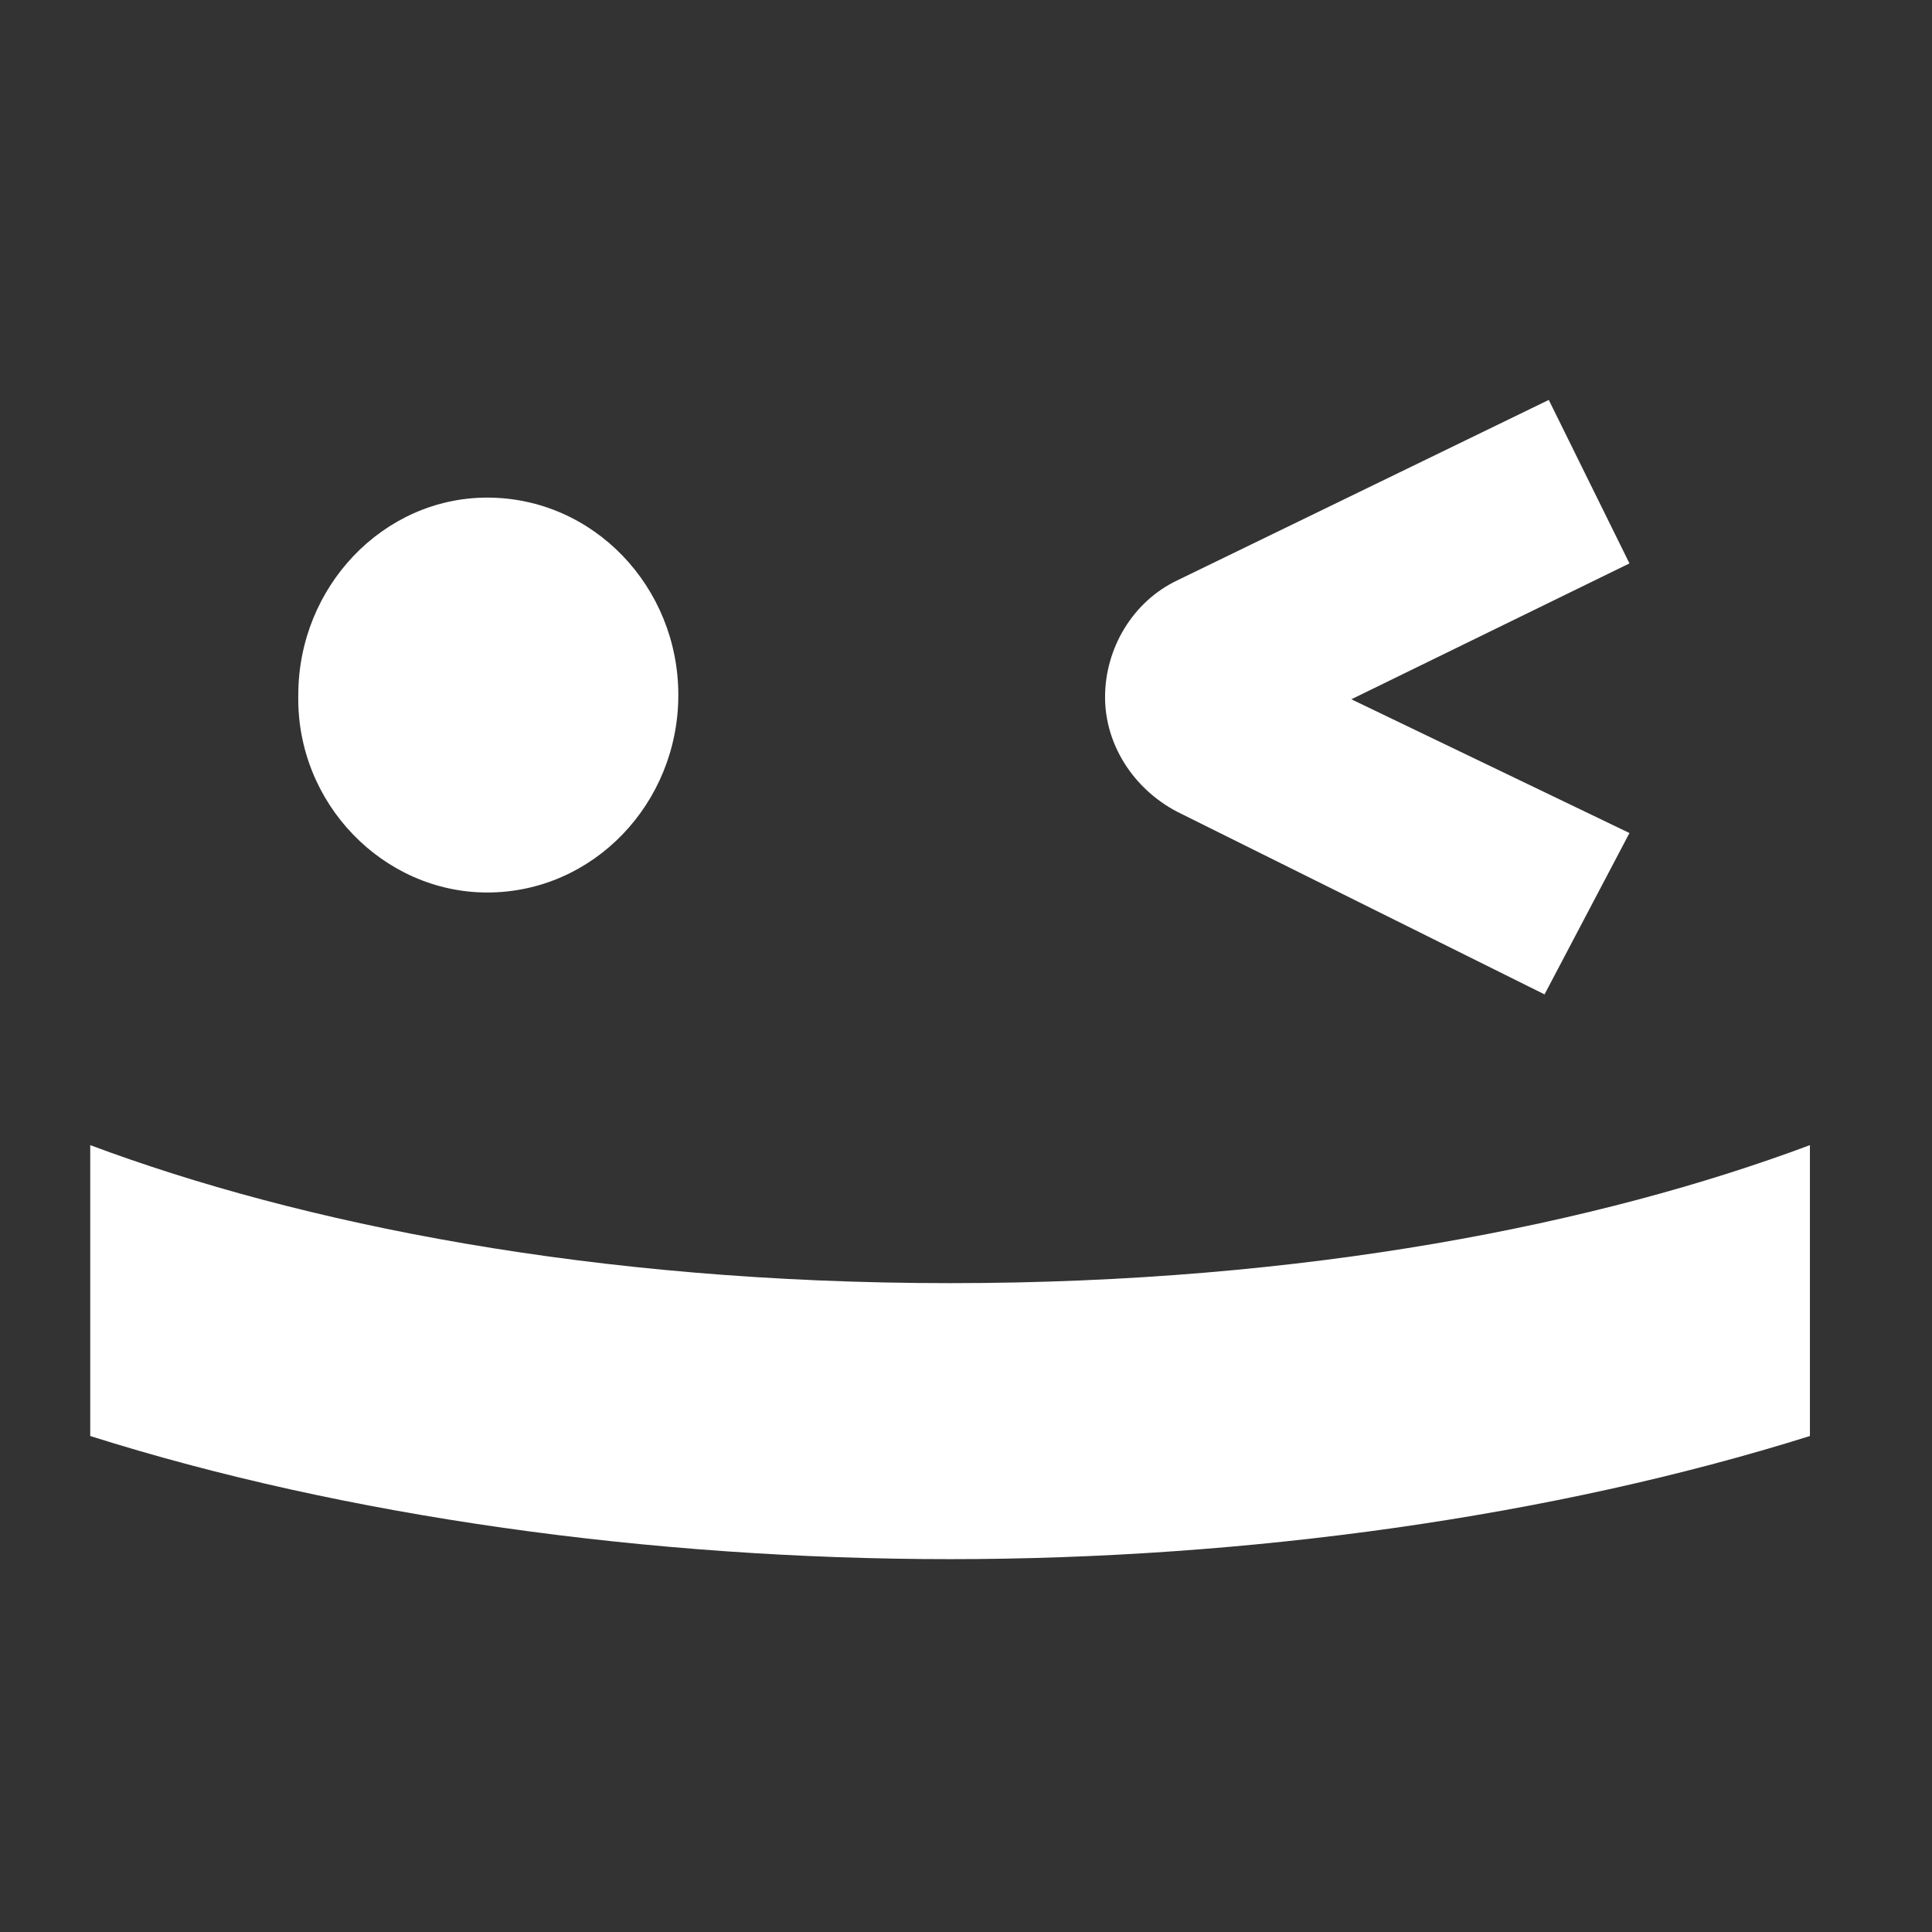
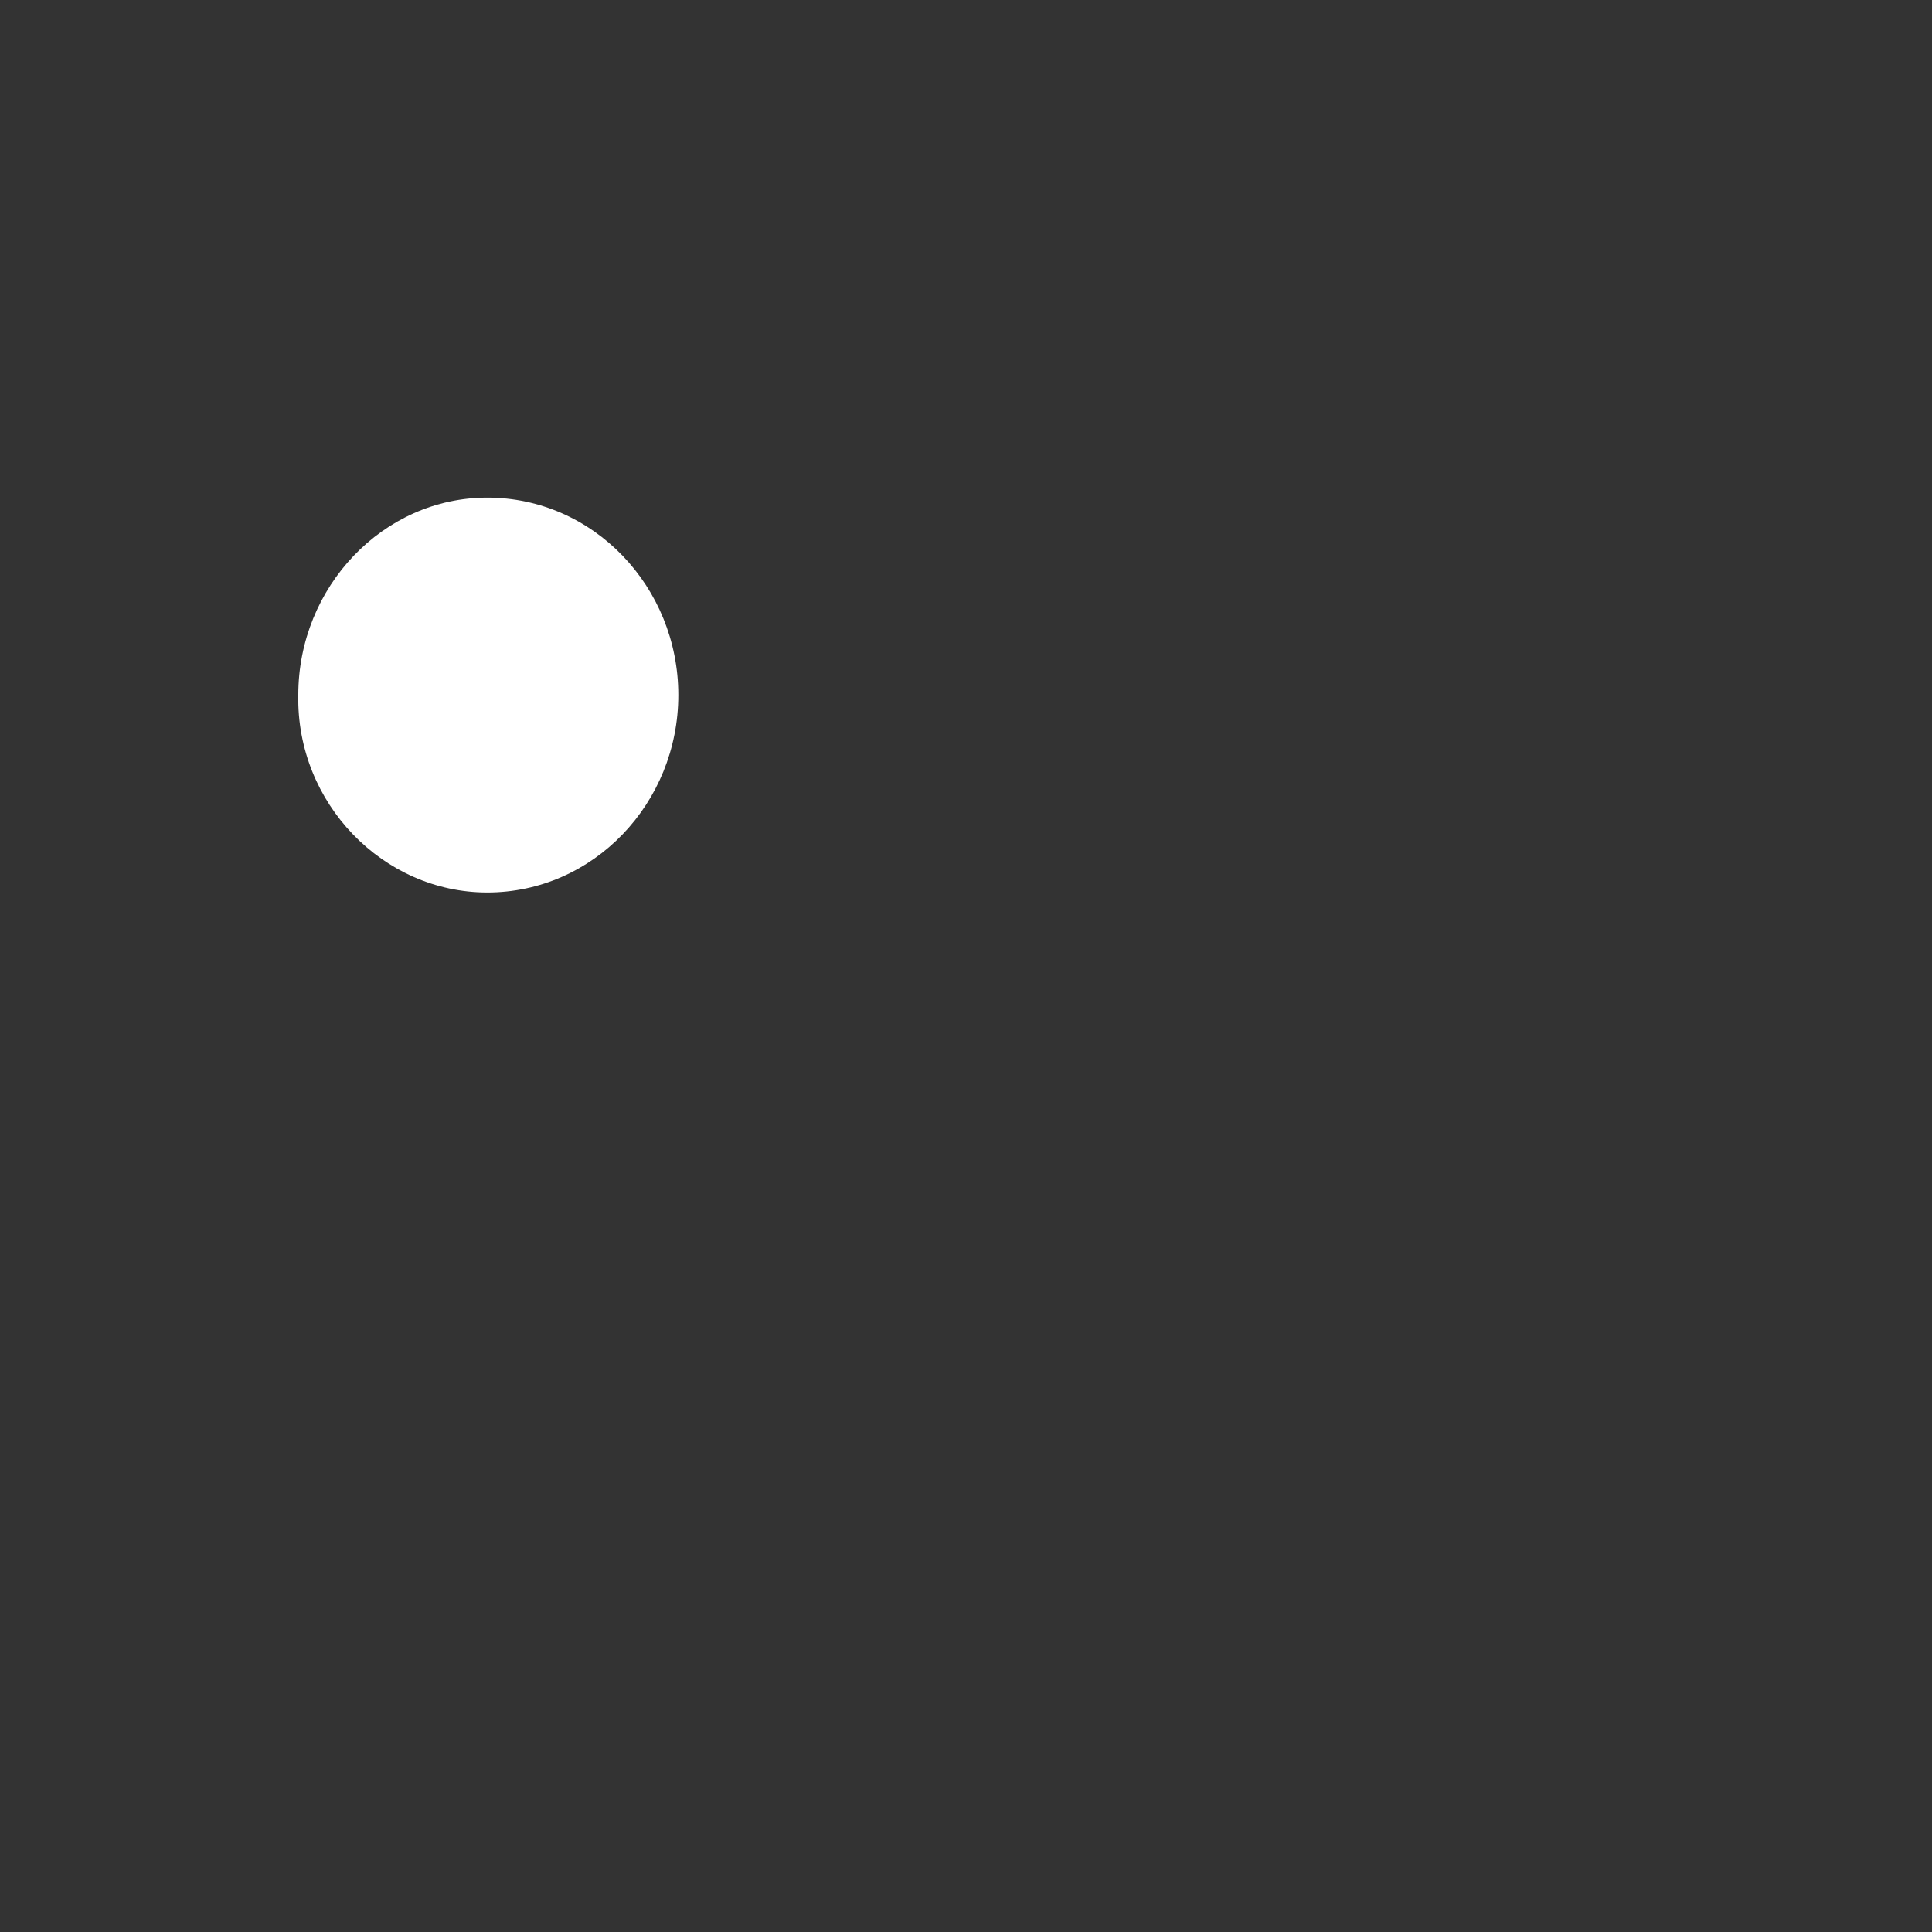
<svg xmlns="http://www.w3.org/2000/svg" width="91" height="91" viewBox="0 0 91 91" fill="none">
  <rect x="0" y="0" width="91" height="91" fill="#333333" stroke="none" />
  <path d="M22.95 42.038C27.95 42.038 31.95 37.837 31.95 32.737C31.95 27.637 27.95 23.438 22.95 23.438C18.05 23.438 14.05 27.637 14.05 32.737C13.95 37.837 18.05 42.038 22.95 42.038Z" fill="white" />
-   <path d="M55.45 38.237L72.75 46.837L76.75 39.237L63.65 32.937L76.75 26.537L72.95 18.837L55.45 27.337C53.35 28.337 52.05 30.537 52.05 32.837C52.05 35.037 53.35 37.137 55.45 38.237Z" fill="white" />
-   <path d="M44.75 60.438C27.95 60.438 14.15 57.638 4.25 53.938V67.638C16.25 71.438 30.65 73.438 44.75 73.438C58.75 73.438 73.15 71.438 85.25 67.638V53.938C75.35 57.638 61.55 60.438 44.75 60.438Z" fill="white" />
</svg>